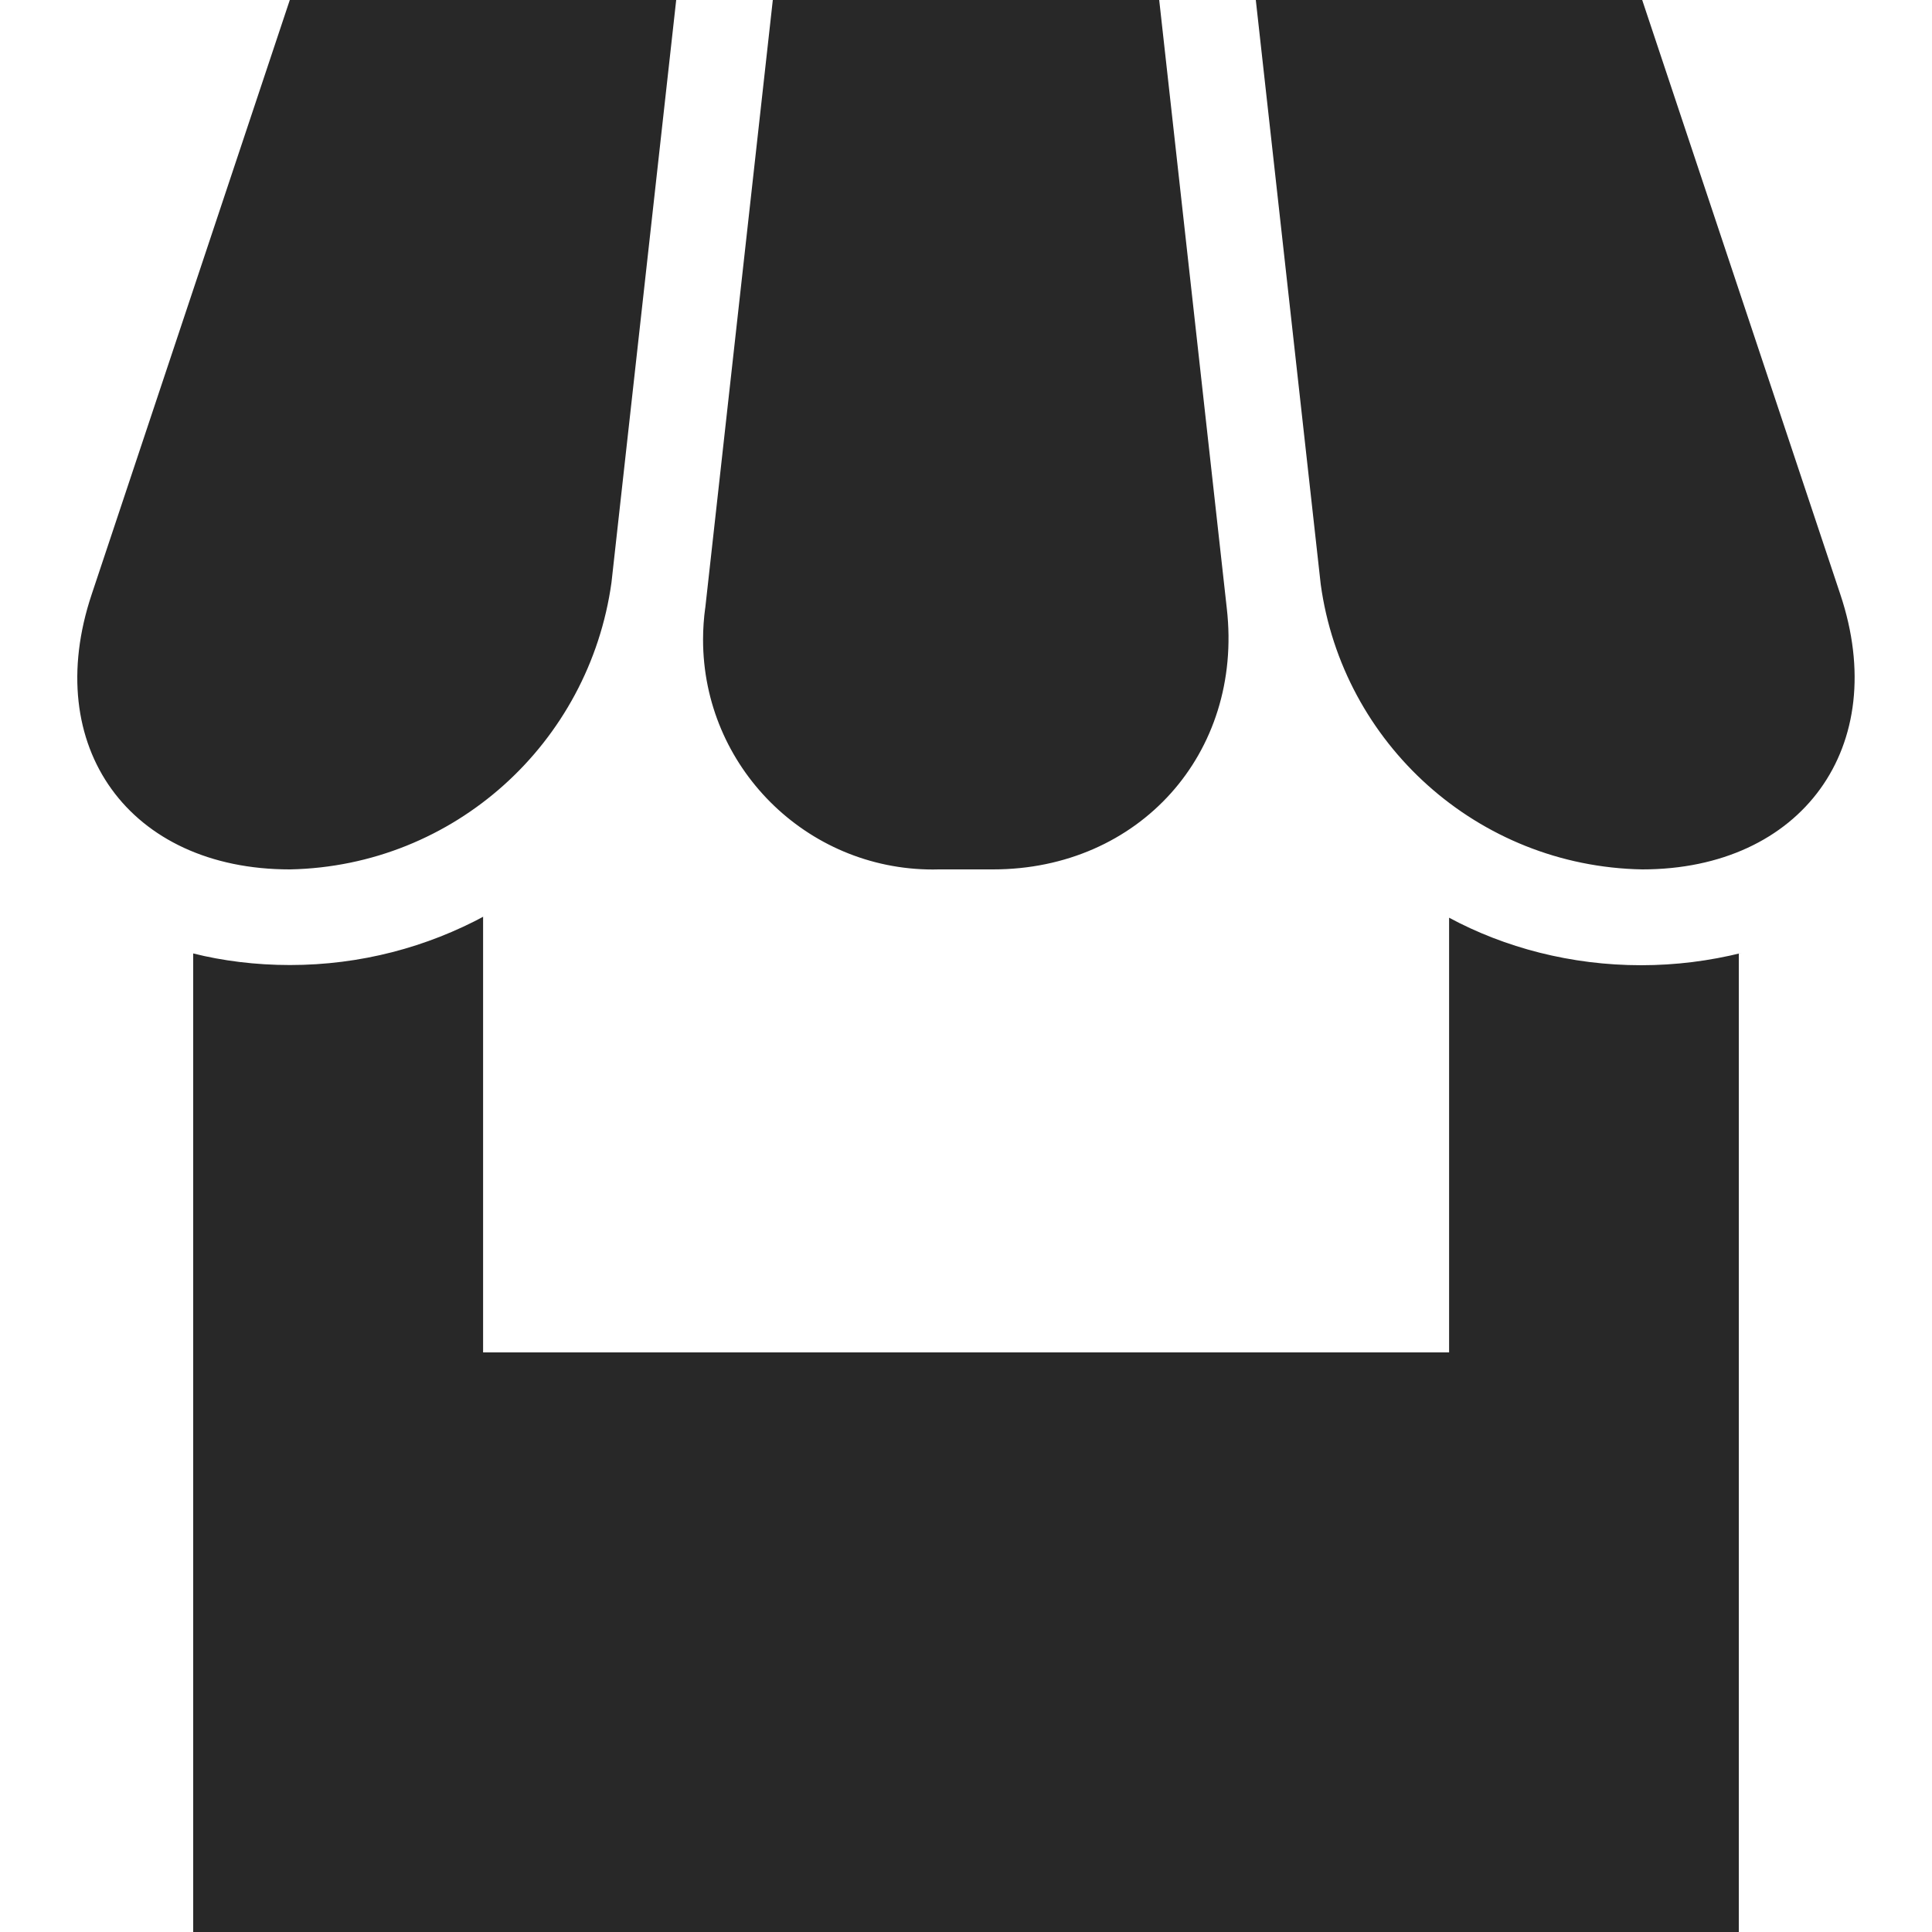
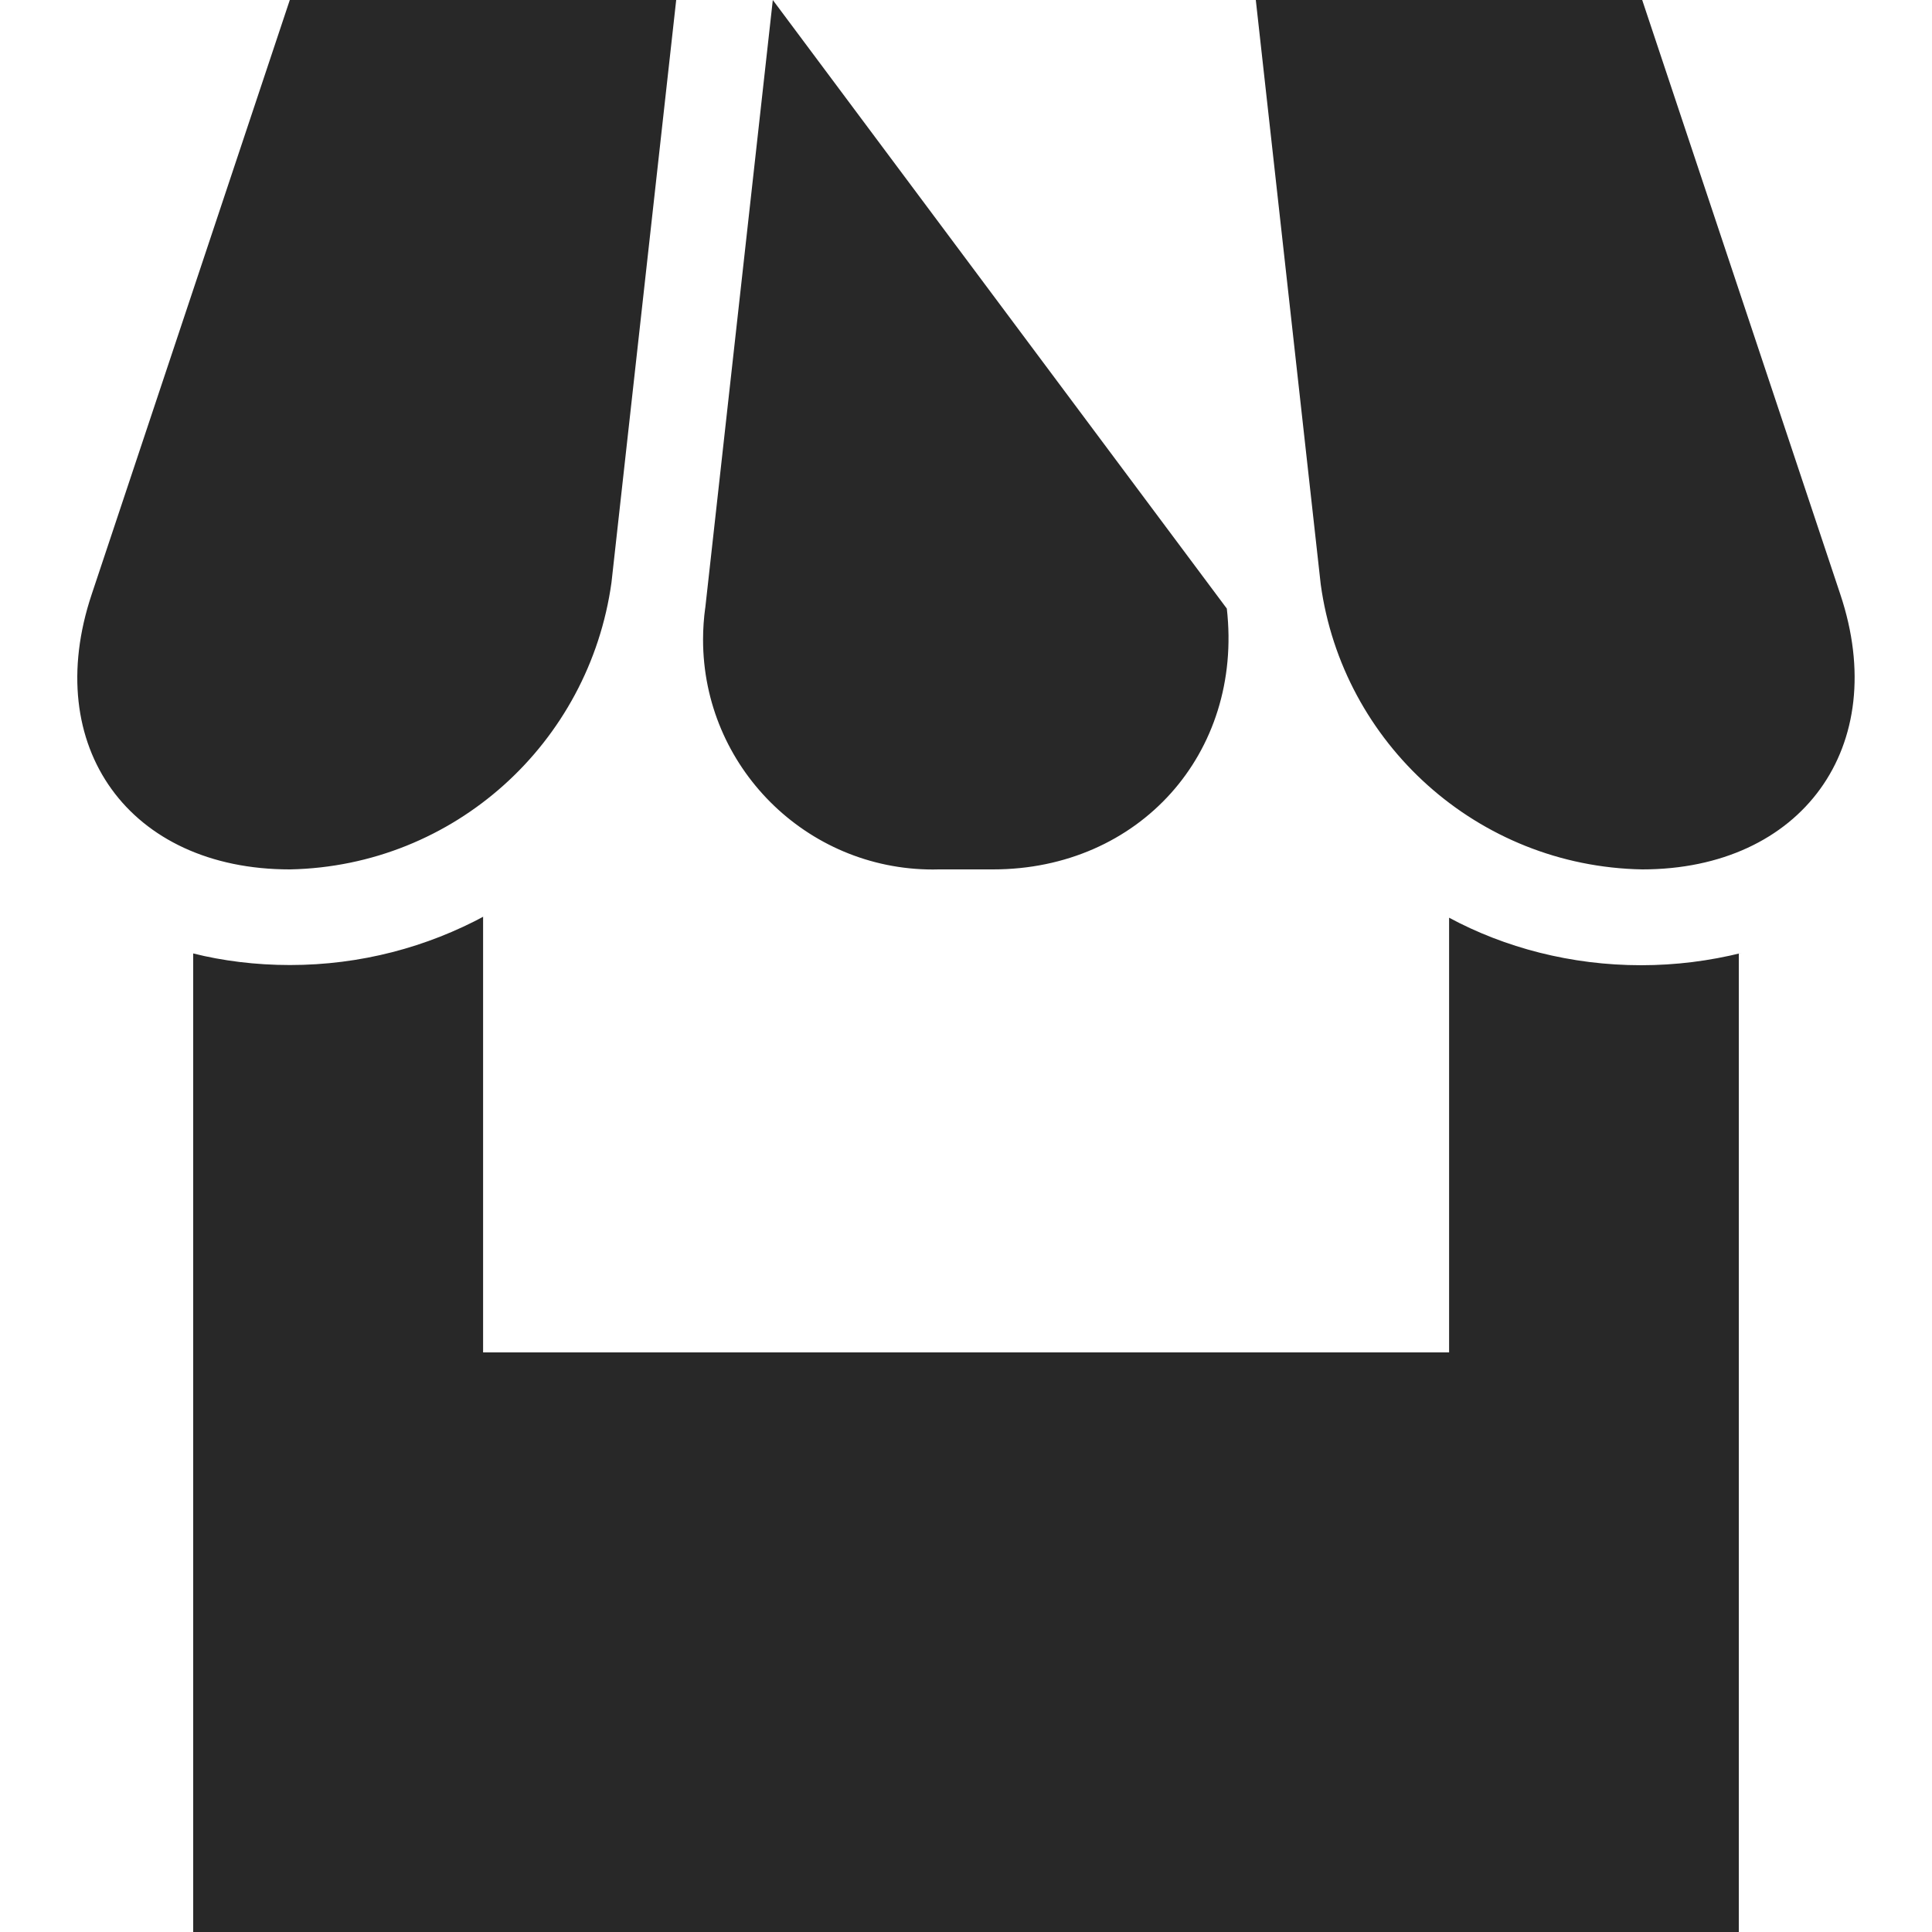
<svg xmlns="http://www.w3.org/2000/svg" width="20" height="20" viewBox="0 0 20 20" fill="none">
-   <path d="M18 9.87V20H2V9.87C2.301 9.946 2.646 9.99 3.001 9.99C3.733 9.99 4.421 9.805 5.023 9.479L5.001 9.49V14H15.001V9.5C15.577 9.81 16.262 9.992 16.989 9.992C17.348 9.992 17.697 9.947 18.031 9.864L18.002 9.87H18ZM3 0H7L6.33 6.03C6.099 7.693 4.703 8.965 3.004 9H3C1.34 9 0.42 7.73 0.95 6.15L3 0ZM8 0H12L12.7 6.3C12.87 7.8 11.79 9 10.28 9H9.72C9.702 9.001 9.68 9.001 9.658 9.001C8.344 9.001 7.278 7.935 7.278 6.621C7.278 6.508 7.286 6.397 7.301 6.288L7.3 6.301L8 0.001V0ZM13 0H17L19.05 6.15C19.58 7.73 18.65 9 17 9C15.295 8.969 13.897 7.695 13.672 6.048L13.67 6.03L13 0Z" fill="#282828" />
+   <path d="M18 9.87V20H2V9.87C2.301 9.946 2.646 9.99 3.001 9.99C3.733 9.99 4.421 9.805 5.023 9.479L5.001 9.49V14H15.001V9.5C15.577 9.81 16.262 9.992 16.989 9.992C17.348 9.992 17.697 9.947 18.031 9.864L18.002 9.87H18ZM3 0H7L6.33 6.03C6.099 7.693 4.703 8.965 3.004 9H3C1.34 9 0.42 7.73 0.95 6.15L3 0ZM8 0L12.7 6.3C12.87 7.8 11.79 9 10.28 9H9.72C9.702 9.001 9.68 9.001 9.658 9.001C8.344 9.001 7.278 7.935 7.278 6.621C7.278 6.508 7.286 6.397 7.301 6.288L7.3 6.301L8 0.001V0ZM13 0H17L19.05 6.15C19.58 7.73 18.65 9 17 9C15.295 8.969 13.897 7.695 13.672 6.048L13.67 6.03L13 0Z" fill="#282828" />
</svg>